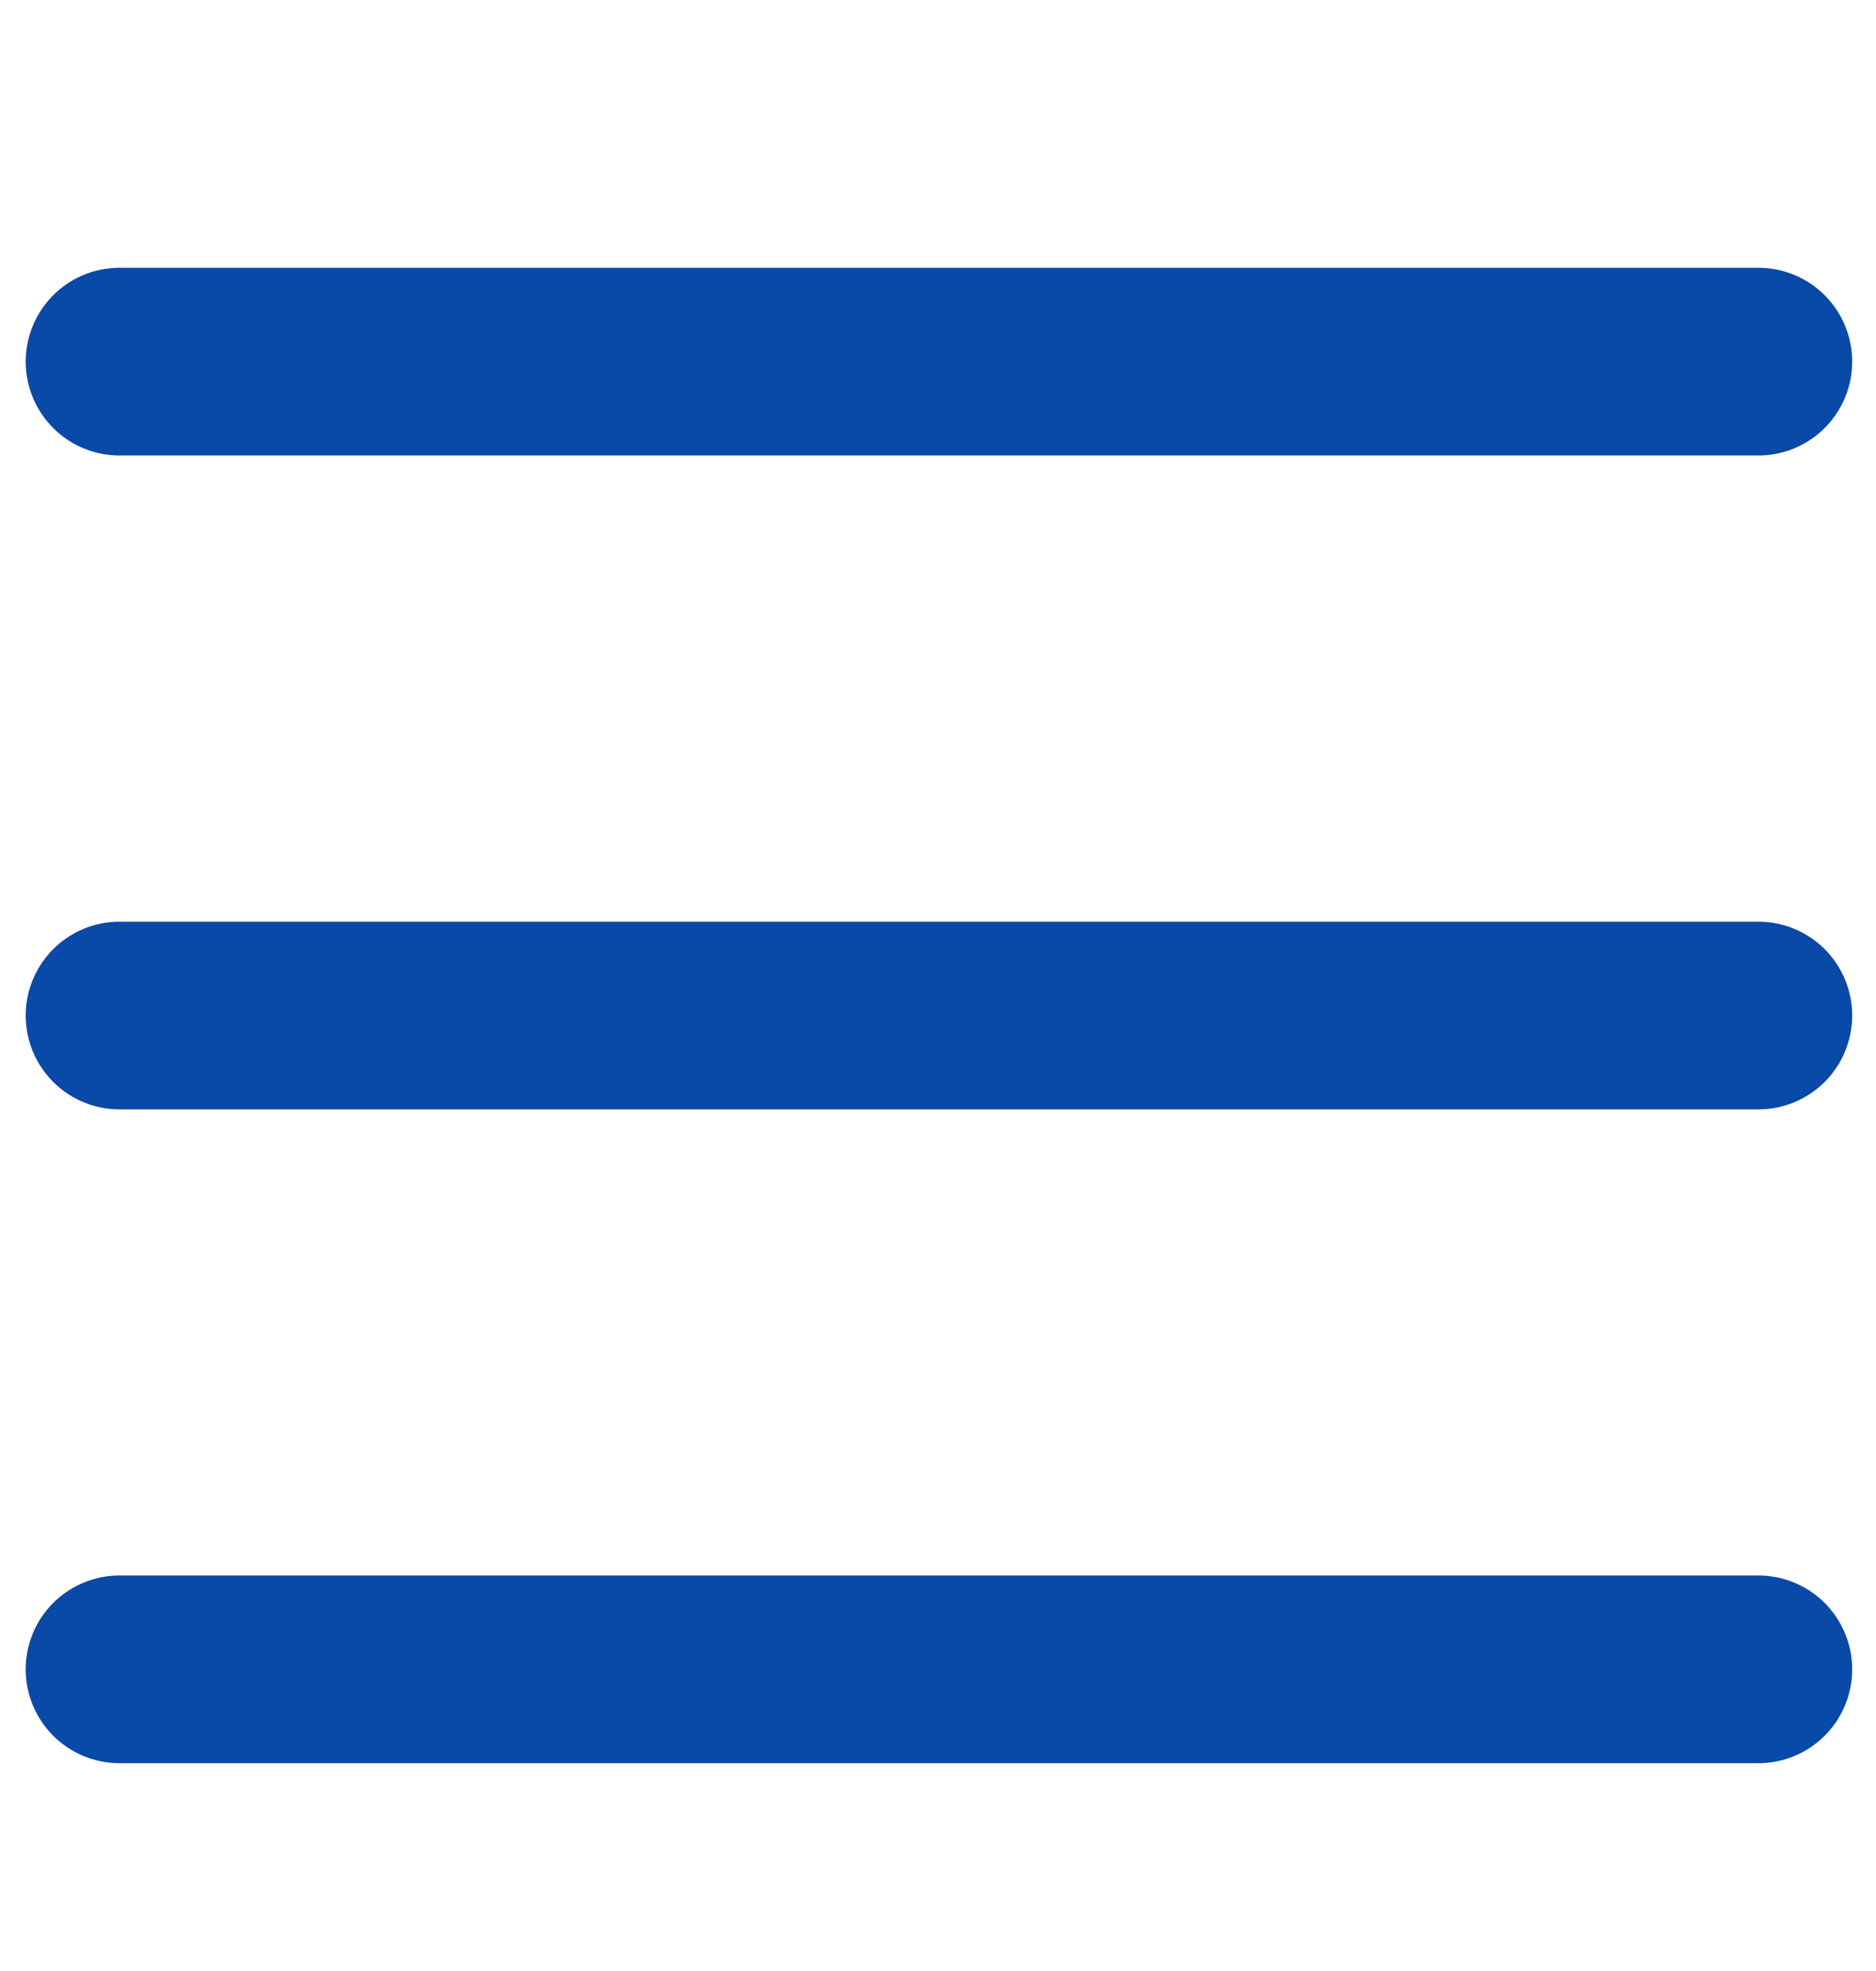
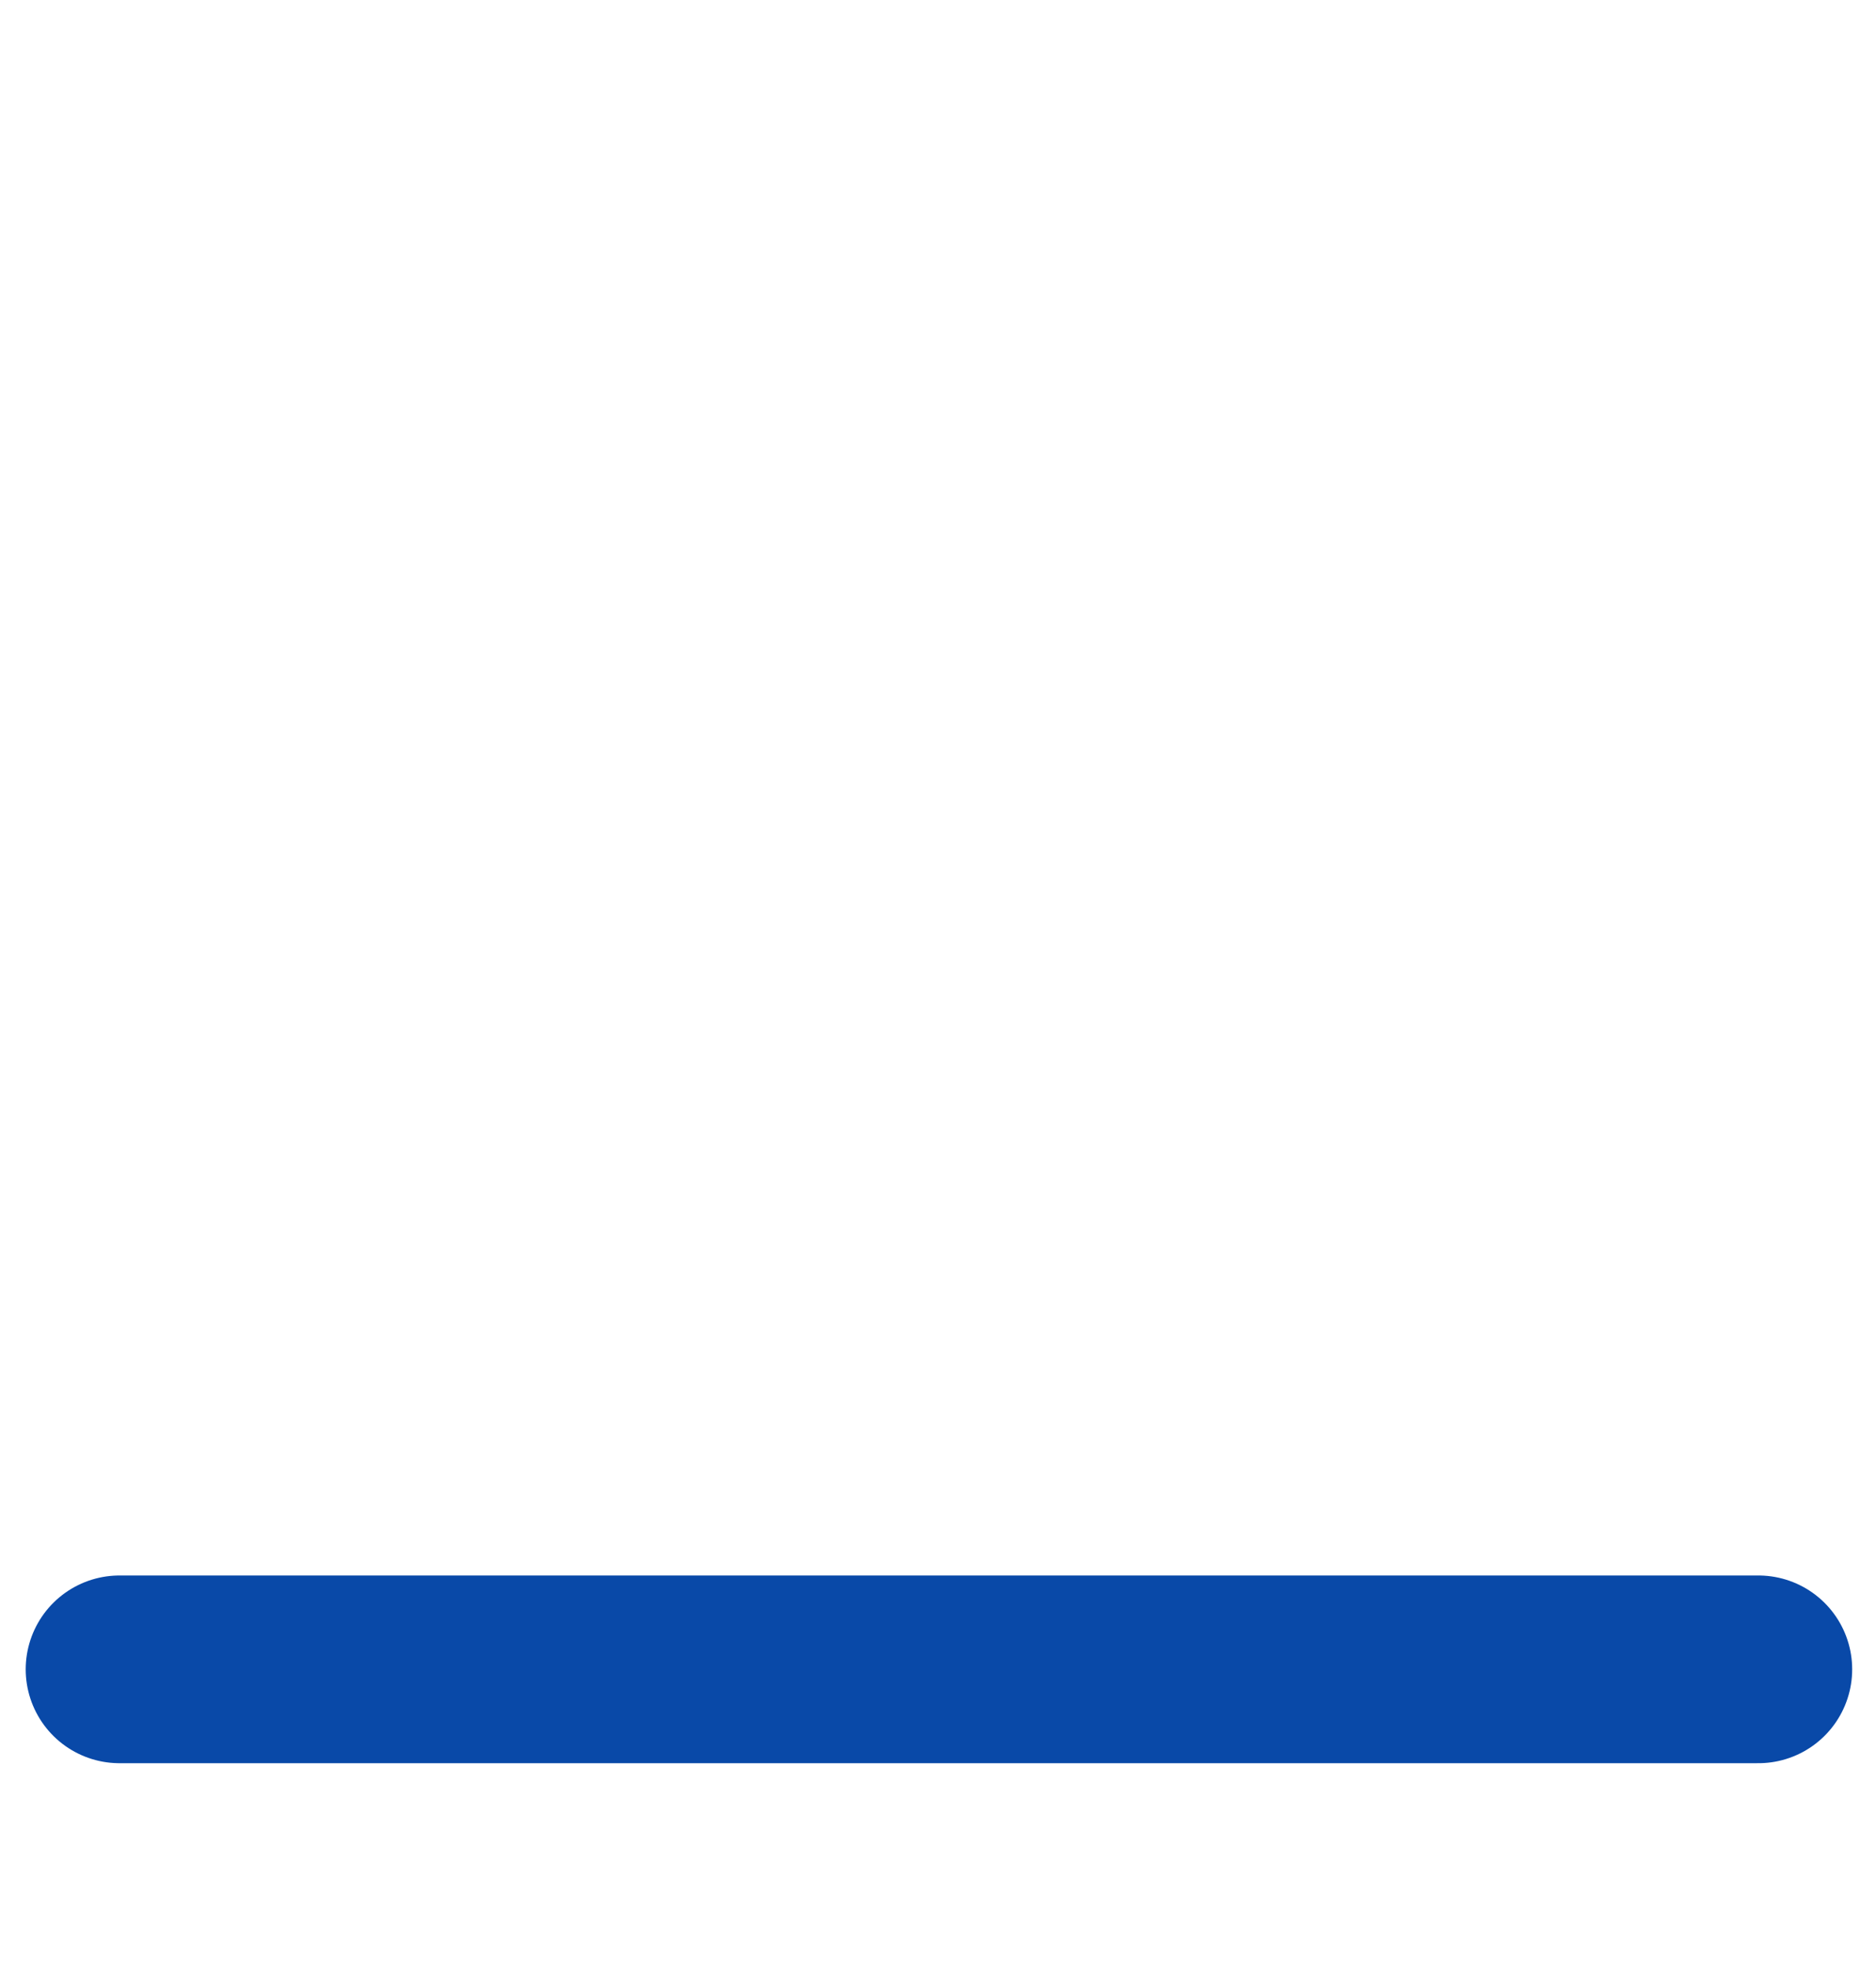
<svg xmlns="http://www.w3.org/2000/svg" width="20" height="21" viewBox="0 0 20 21" fill="none">
-   <path d="M1.274 3.853H18.746" stroke="#0949A8" stroke-width="2" stroke-linecap="round" />
-   <path d="M1.274 10.82H18.746" stroke="#0949A8" stroke-width="2" stroke-linecap="round" />
  <path d="M1.274 17.786H18.746" stroke="#0949A8" stroke-width="2" stroke-linecap="round" />
</svg>